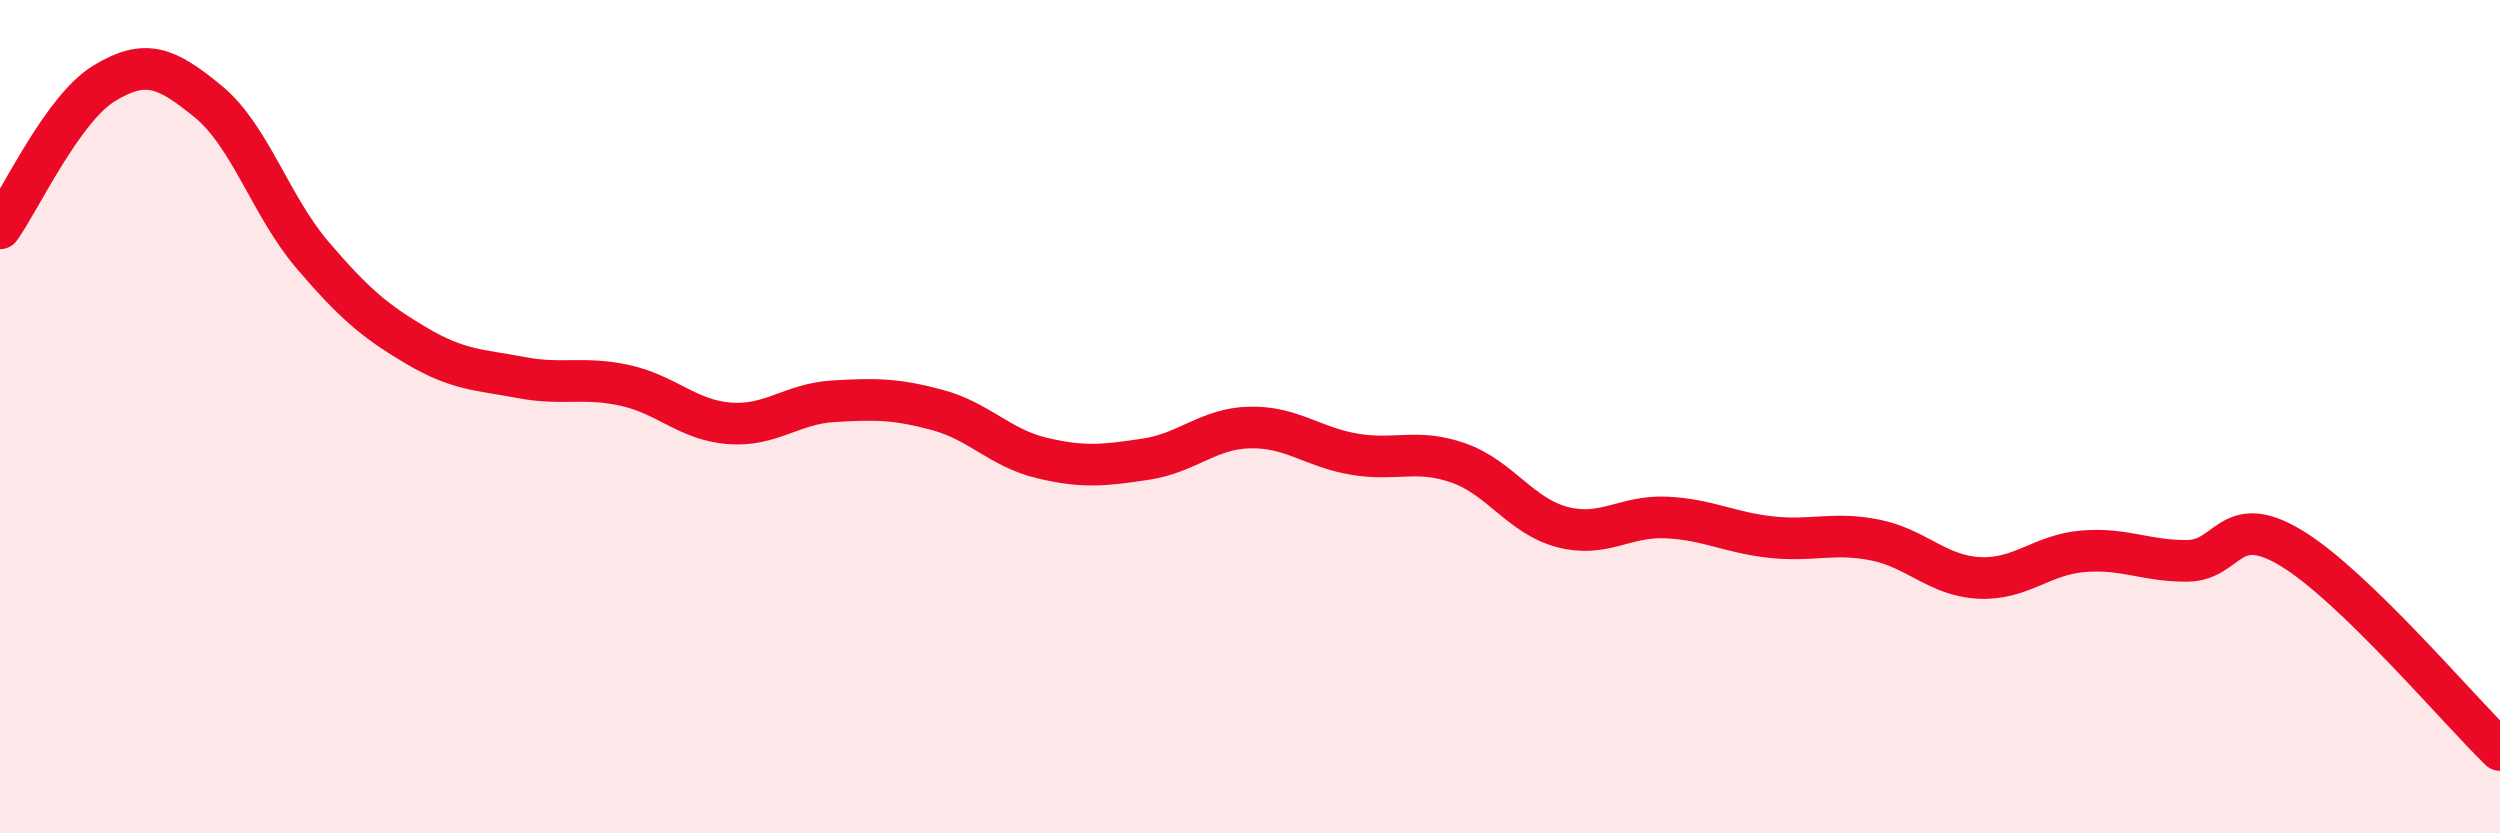
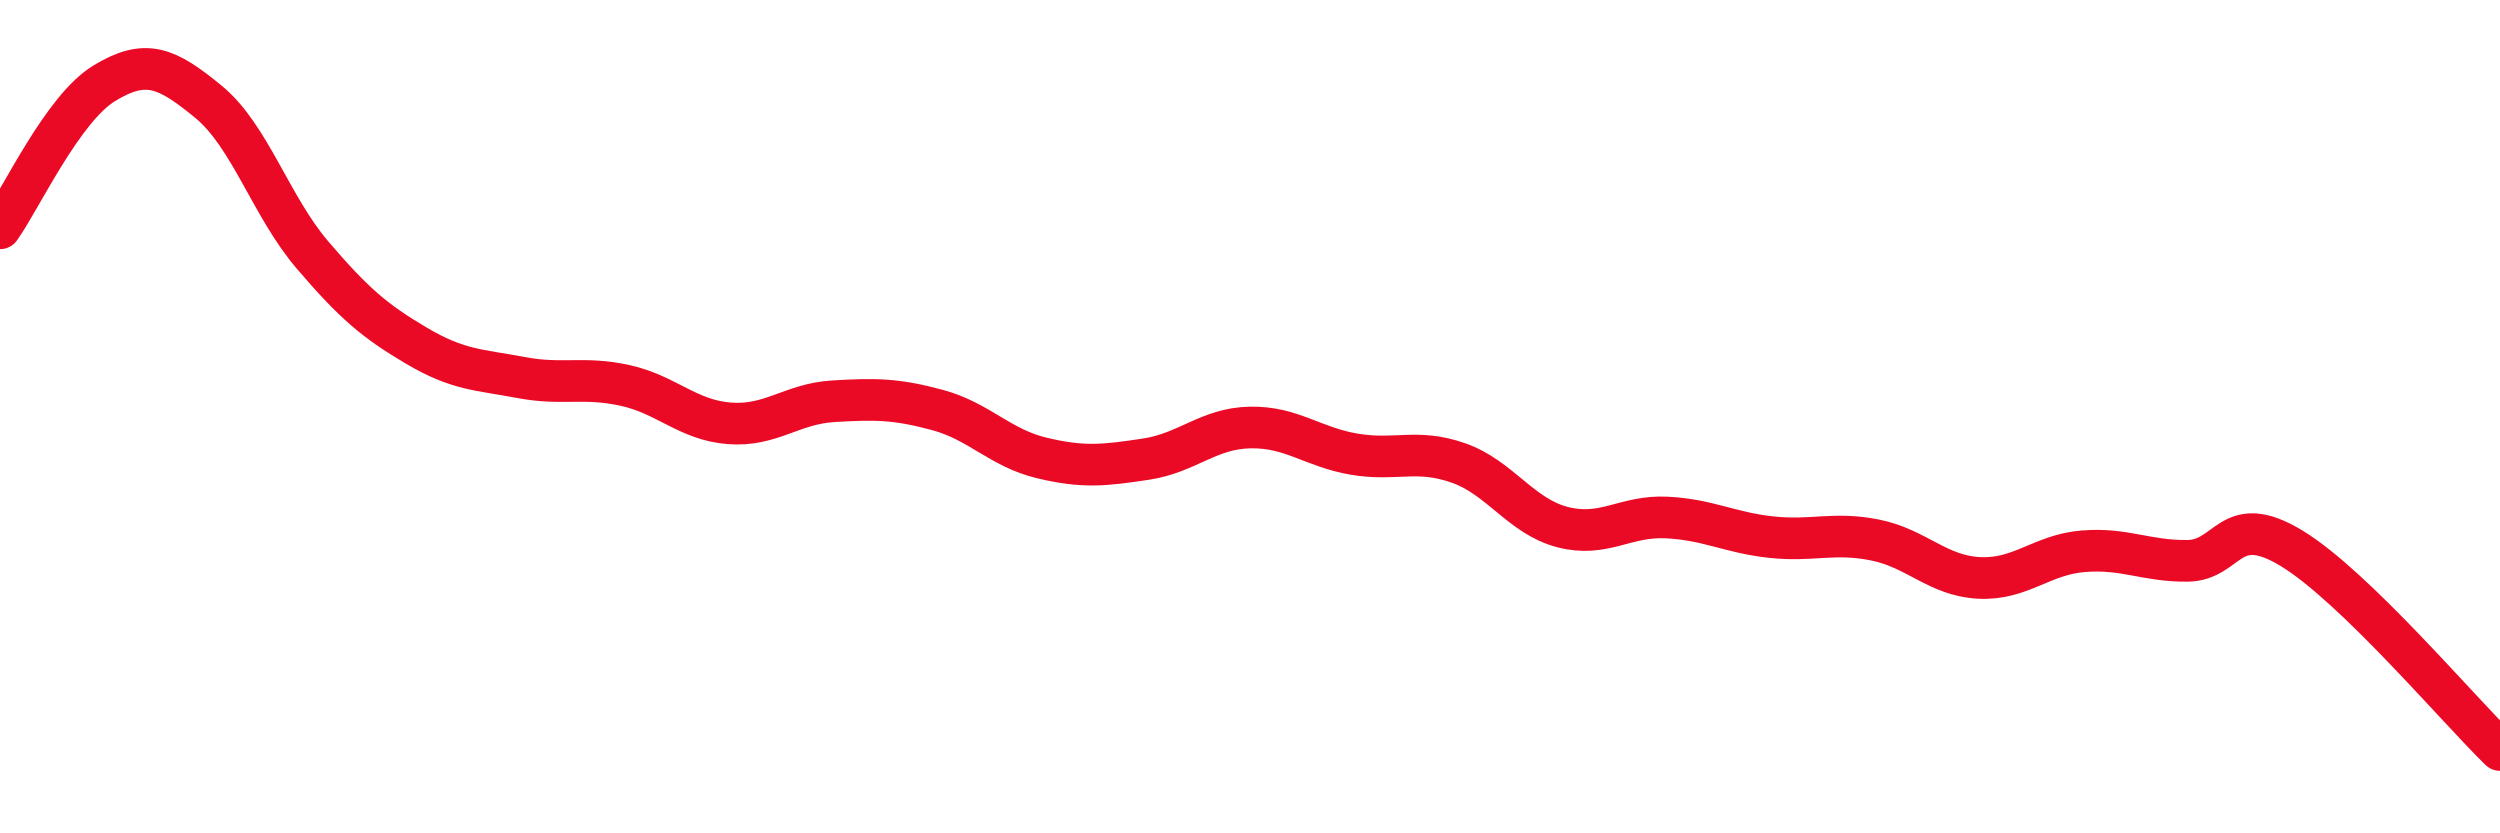
<svg xmlns="http://www.w3.org/2000/svg" width="60" height="20" viewBox="0 0 60 20">
-   <path d="M 0,5.48 C 0.5,4.78 1.5,2.61 2.5,2 C 3.5,1.39 4,1.62 5,2.44 C 6,3.26 6.5,4.95 7.5,6.12 C 8.5,7.29 9,7.71 10,8.3 C 11,8.89 11.5,8.87 12.5,9.06 C 13.5,9.25 14,9.03 15,9.25 C 16,9.47 16.5,10.08 17.5,10.16 C 18.5,10.24 19,9.69 20,9.63 C 21,9.57 21.5,9.57 22.5,9.84 C 23.5,10.11 24,10.75 25,10.99 C 26,11.23 26.5,11.17 27.5,11.02 C 28.5,10.87 29,10.28 30,10.26 C 31,10.24 31.5,10.73 32.5,10.9 C 33.5,11.07 34,10.76 35,11.11 C 36,11.46 36.5,12.39 37.5,12.65 C 38.5,12.91 39,12.37 40,12.42 C 41,12.47 41.5,12.78 42.5,12.89 C 43.5,13 44,12.76 45,12.96 C 46,13.16 46.5,13.82 47.5,13.87 C 48.5,13.92 49,13.31 50,13.23 C 51,13.15 51.5,13.47 52.5,13.46 C 53.5,13.45 53.5,12.25 55,13.16 C 56.5,14.07 59,17.03 60,18L60 20L0 20Z" fill="#EB0A25" opacity="0.1" stroke-linecap="round" stroke-linejoin="round" />
  <path d="M 0,5.48 C 0.5,4.78 1.5,2.61 2.5,2 C 3.5,1.39 4,1.62 5,2.44 C 6,3.26 6.5,4.95 7.5,6.12 C 8.5,7.29 9,7.71 10,8.3 C 11,8.89 11.5,8.87 12.5,9.06 C 13.5,9.25 14,9.03 15,9.25 C 16,9.47 16.5,10.08 17.5,10.16 C 18.5,10.24 19,9.69 20,9.63 C 21,9.57 21.5,9.57 22.5,9.84 C 23.5,10.11 24,10.75 25,10.99 C 26,11.23 26.5,11.17 27.5,11.02 C 28.5,10.87 29,10.28 30,10.26 C 31,10.24 31.5,10.73 32.5,10.9 C 33.5,11.07 34,10.76 35,11.11 C 36,11.46 36.5,12.39 37.5,12.65 C 38.5,12.91 39,12.37 40,12.42 C 41,12.47 41.5,12.78 42.5,12.89 C 43.5,13 44,12.76 45,12.96 C 46,13.16 46.5,13.82 47.5,13.87 C 48.5,13.92 49,13.31 50,13.23 C 51,13.15 51.5,13.47 52.5,13.46 C 53.5,13.45 53.5,12.25 55,13.16 C 56.5,14.07 59,17.03 60,18" stroke="#EB0A25" stroke-width="1" fill="none" stroke-linecap="round" stroke-linejoin="round" />
</svg>